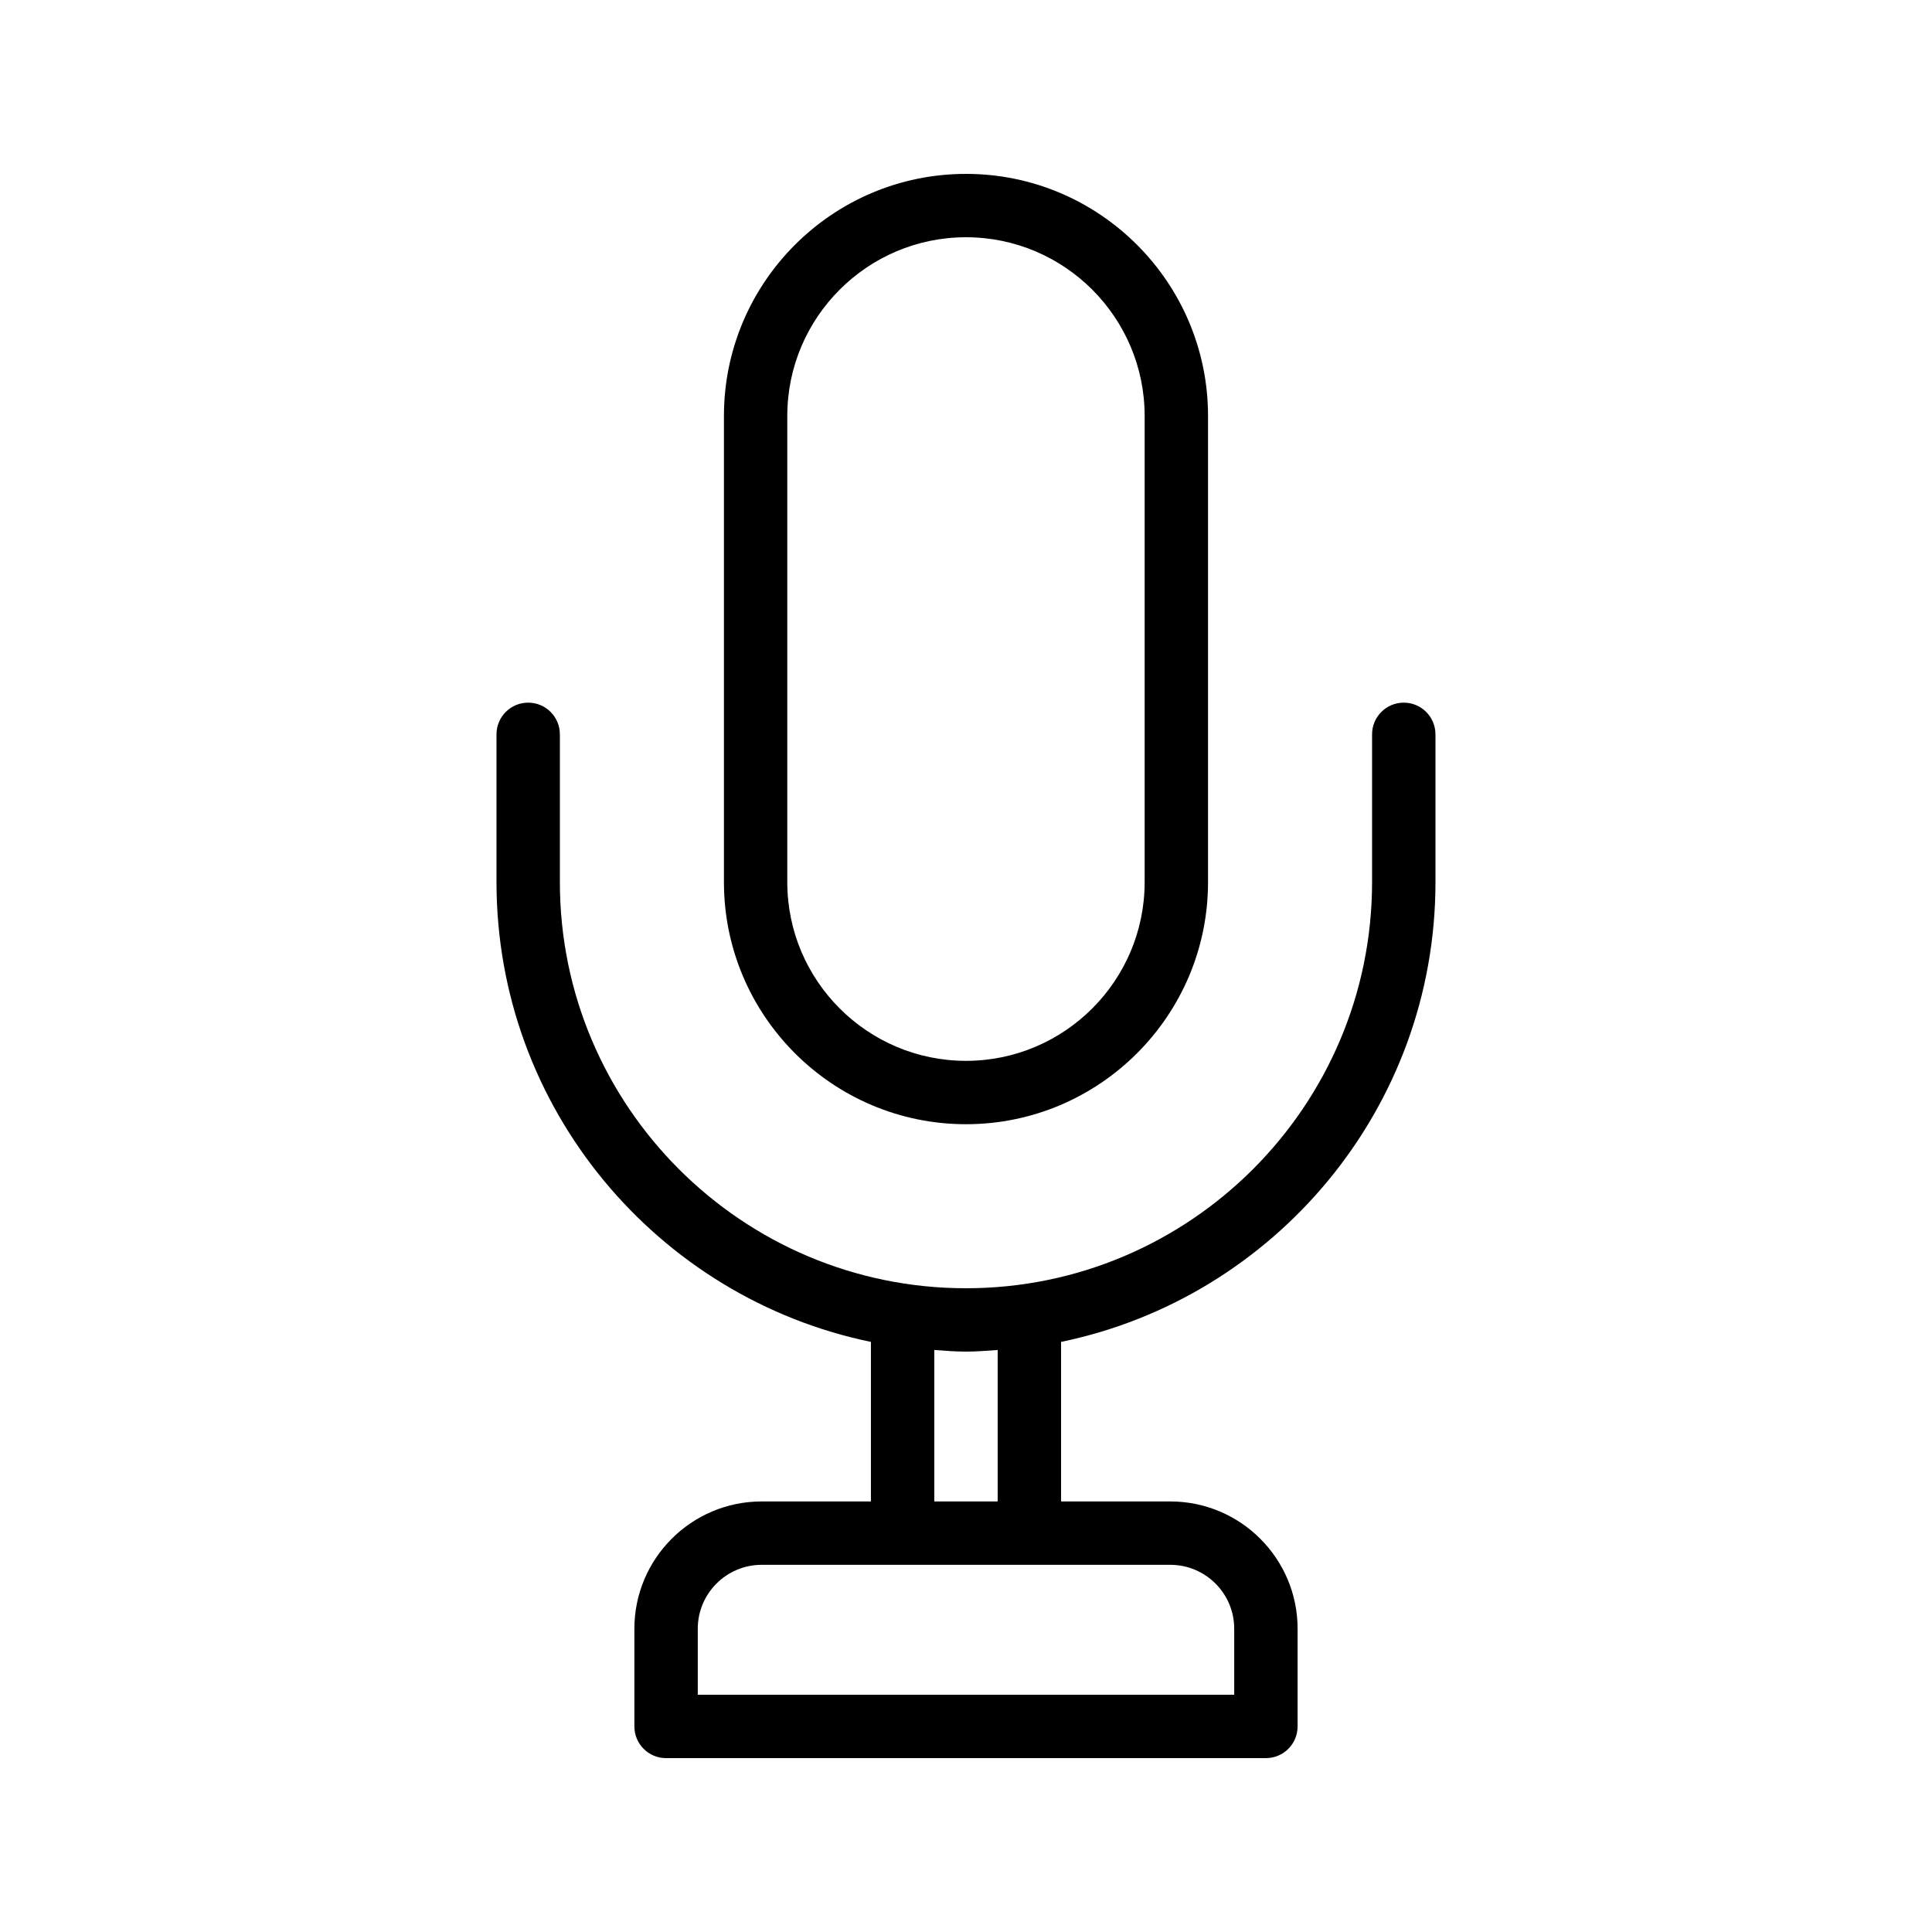
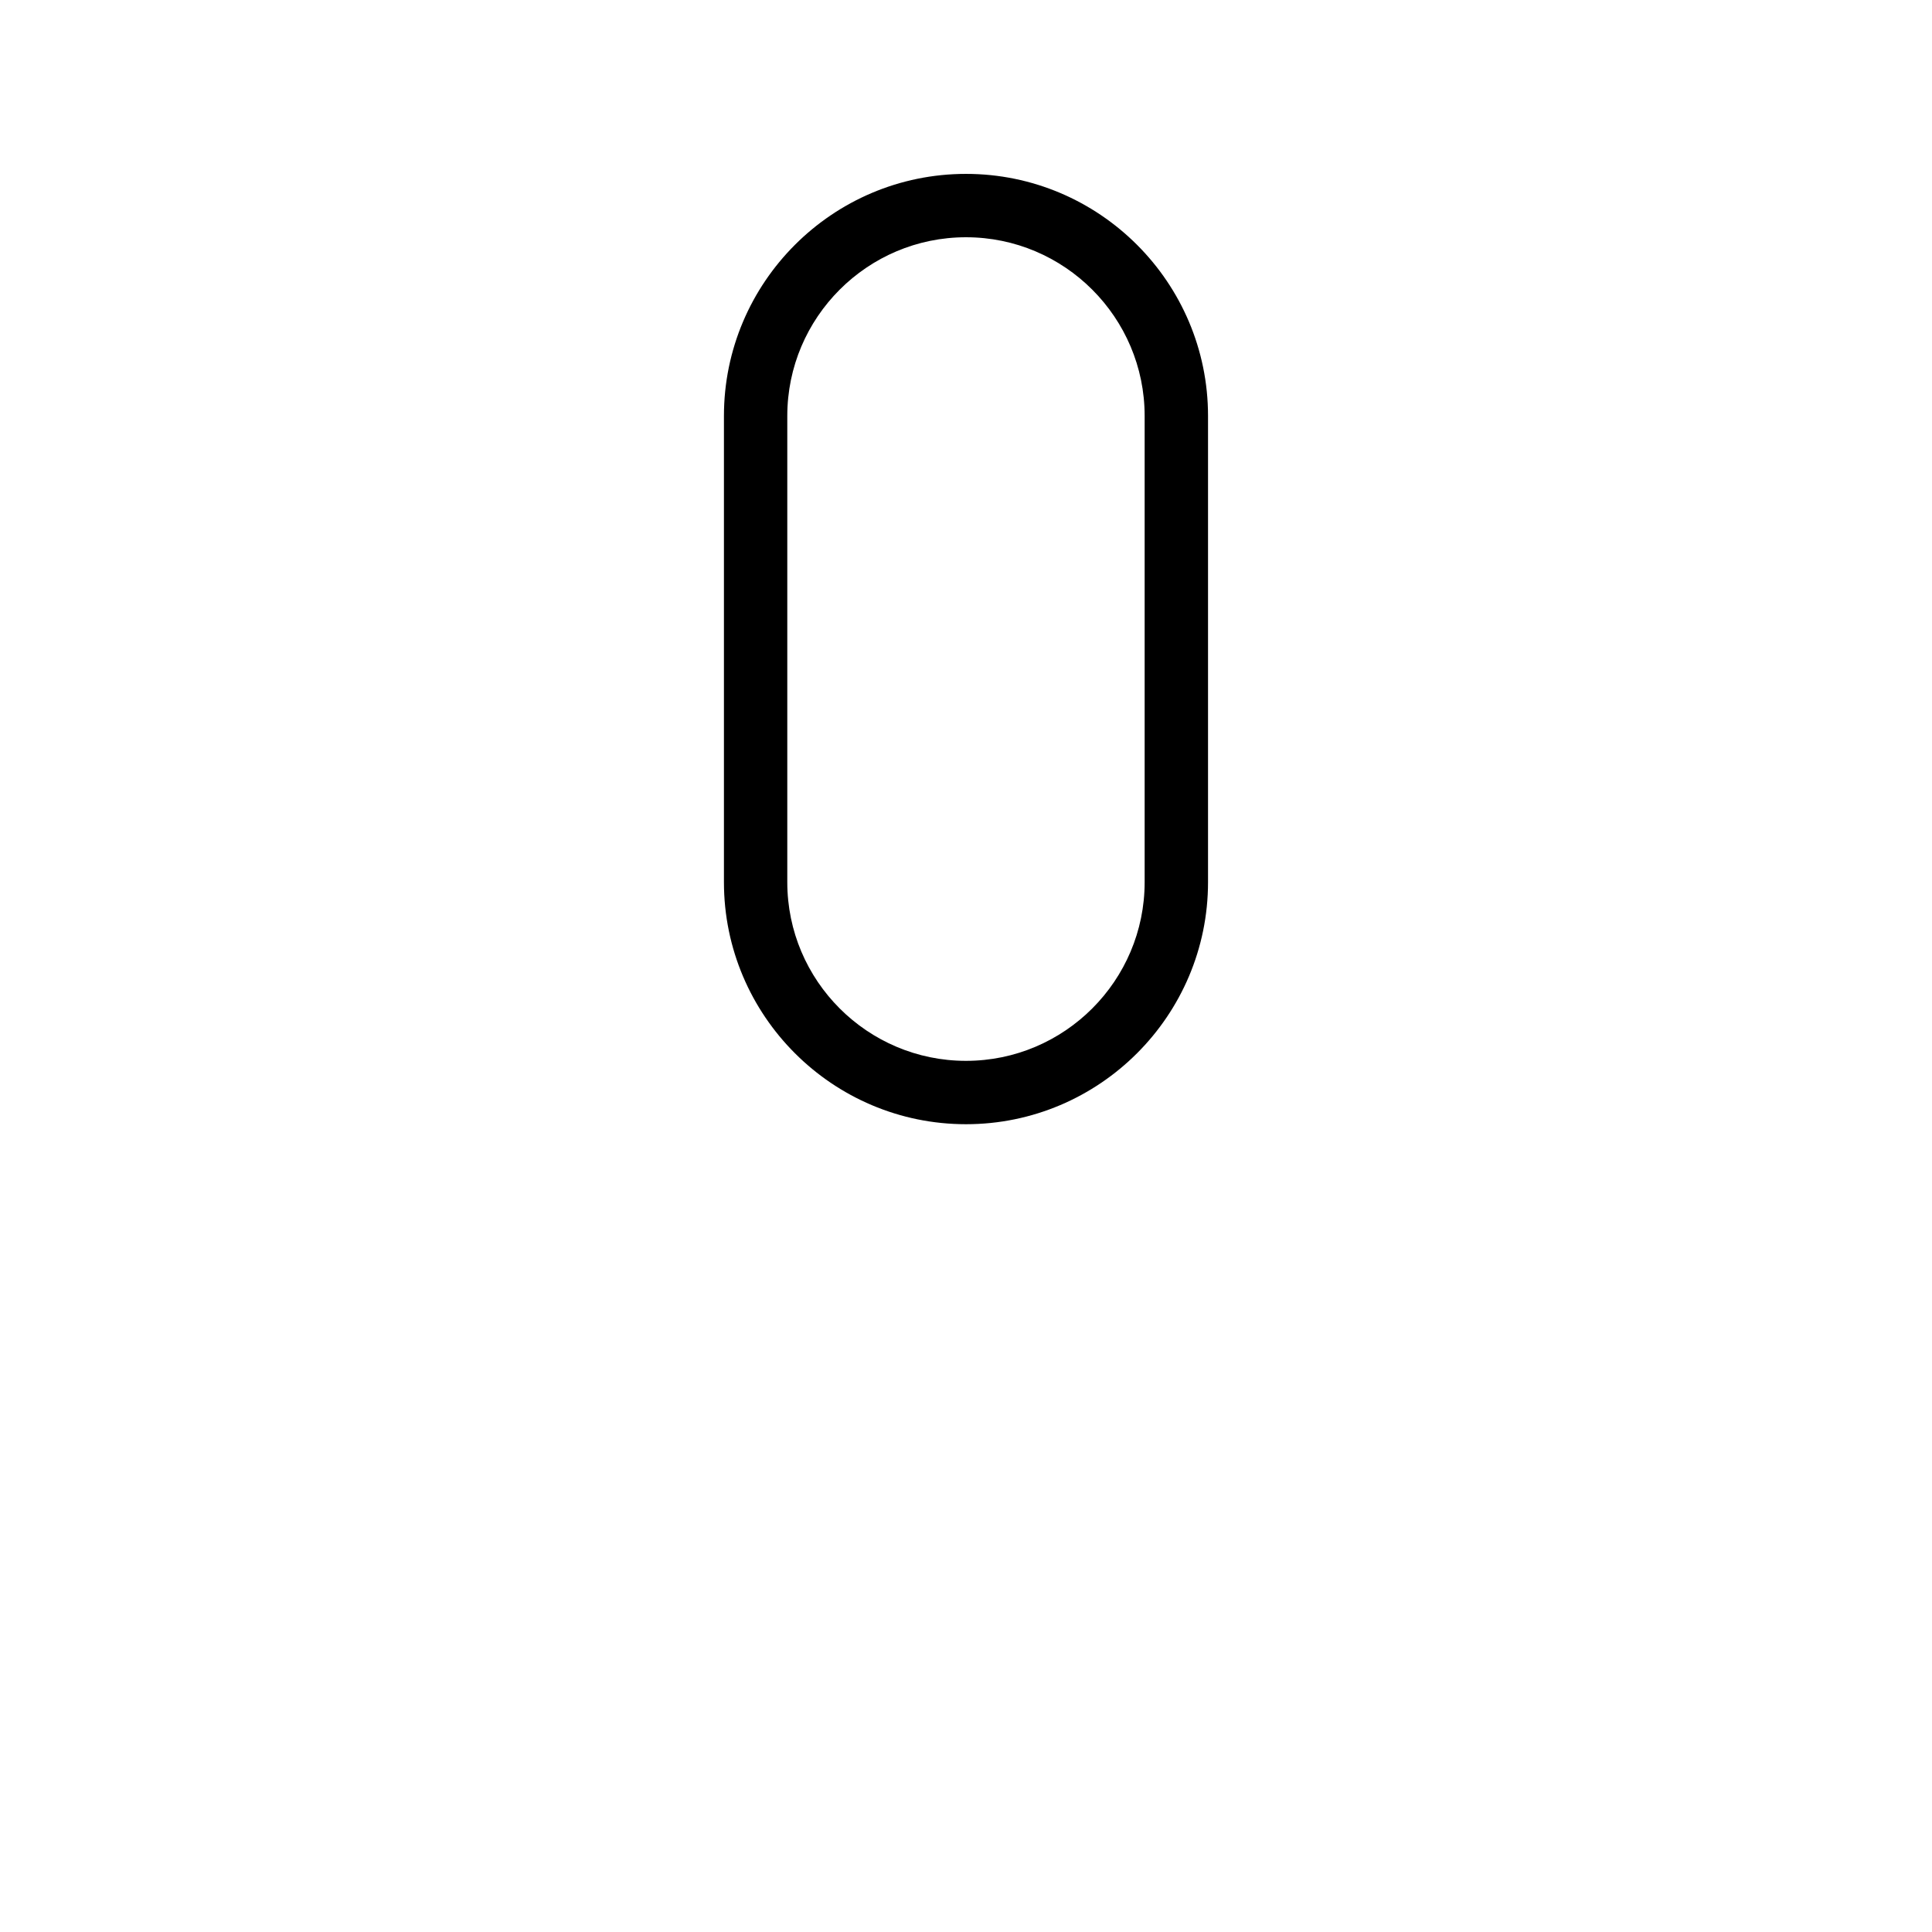
<svg xmlns="http://www.w3.org/2000/svg" fill="#000000" width="800px" height="800px" version="1.1" viewBox="144 144 512 512">
  <g>
-     <path d="m524.41 377.78v-39.172c0-4.641-3.754-8.398-8.398-8.398-4.641 0-8.398 3.754-8.398 8.398v39.172c0 59.344-48.273 107.62-107.62 107.62s-107.62-48.273-107.62-107.62v-39.172c0-4.641-3.754-8.398-8.398-8.398-4.641 0-8.398 3.754-8.398 8.398v39.172c0 59.973 42.66 110.16 99.227 121.84v42.281h-28.965c-18.59 0-33.719 15.129-33.719 33.719v25.906c0 4.641 3.754 8.398 8.398 8.398l158.96-0.004c4.641 0 8.398-3.754 8.398-8.398v-25.902c0-18.59-15.129-33.719-33.719-33.719h-28.961v-42.285c56.562-11.676 99.219-61.863 99.219-121.84zm-53.332 197.84v17.508h-142.16v-17.508c0-9.332 7.594-16.926 16.926-16.926h108.31c9.332 0.004 16.926 7.594 16.926 16.926zm-62.684-33.719h-16.793v-40.137c2.789 0.188 5.562 0.426 8.398 0.426 2.836 0 5.609-0.238 8.398-0.426z" />
    <path d="m464.14 377.78v-123.55c0-35.375-28.773-64.148-64.141-64.148-35.375 0-64.148 28.773-64.148 64.148v123.55c0 35.375 28.773 64.148 64.148 64.148 35.367 0 64.141-28.773 64.141-64.148zm-111.5 0v-123.55c0-26.109 21.246-47.355 47.355-47.355s47.348 21.246 47.348 47.355v123.55c0 26.109-21.238 47.355-47.348 47.355s-47.355-21.246-47.355-47.355z" />
  </g>
</svg>